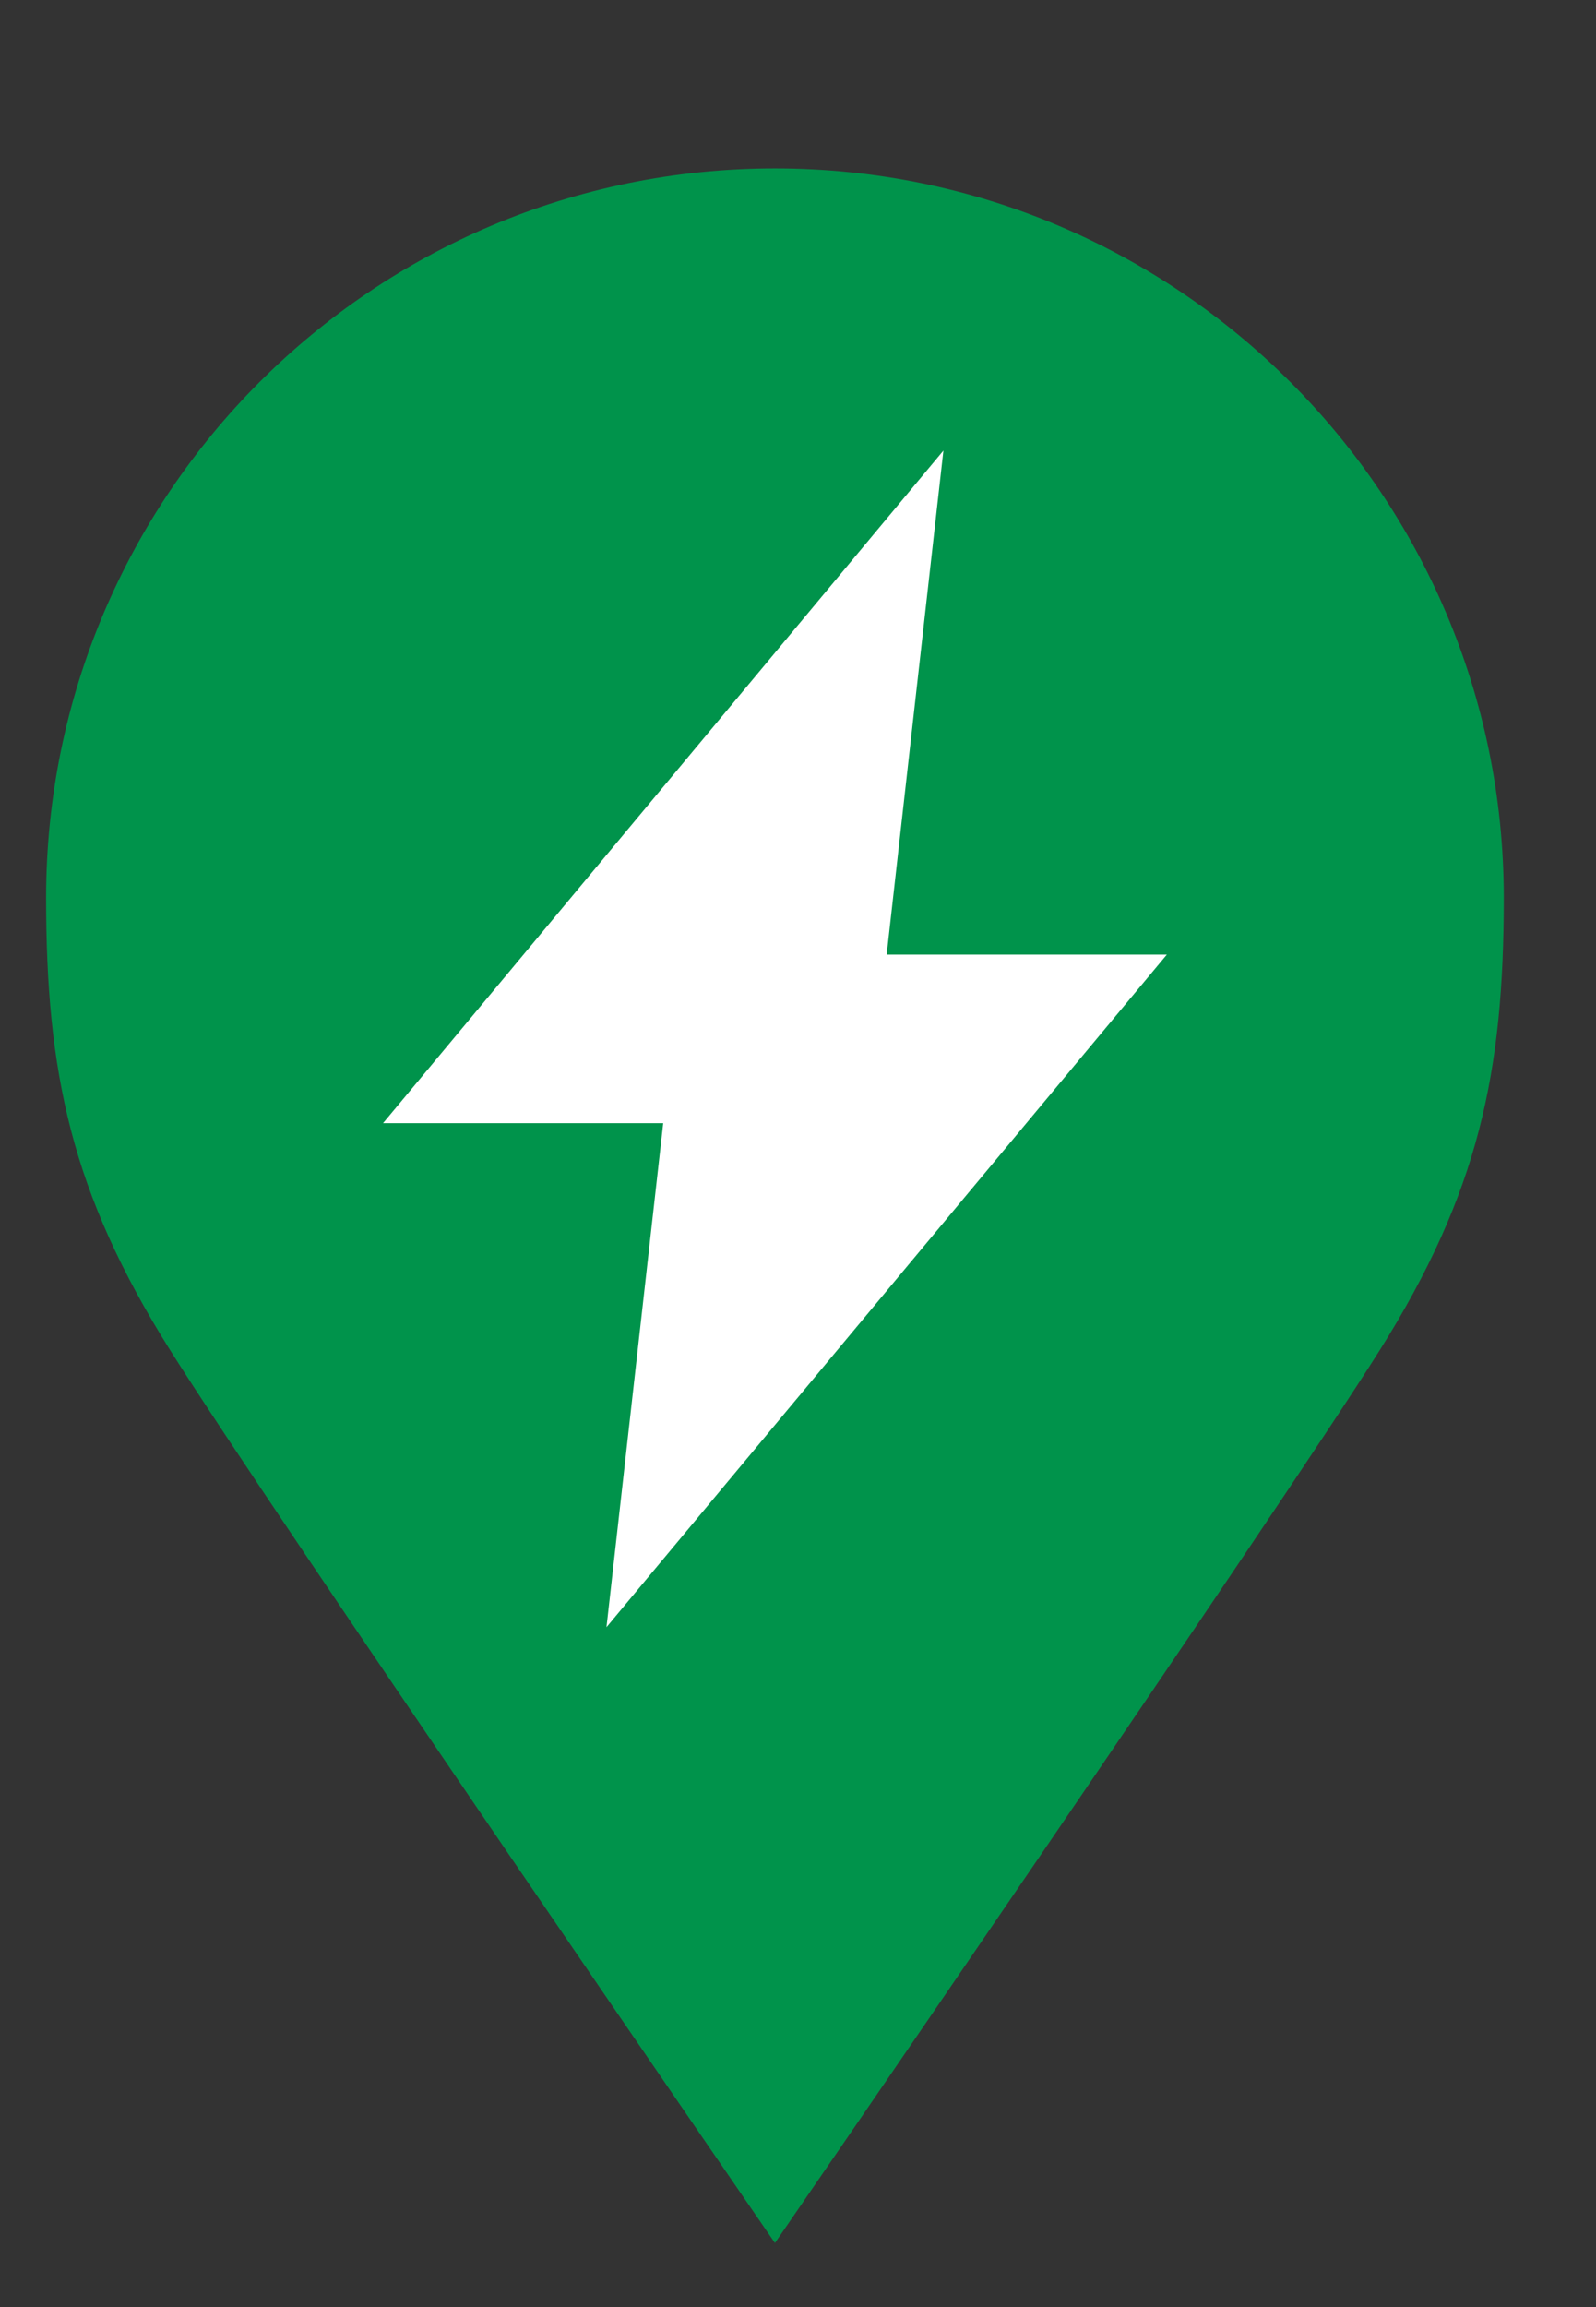
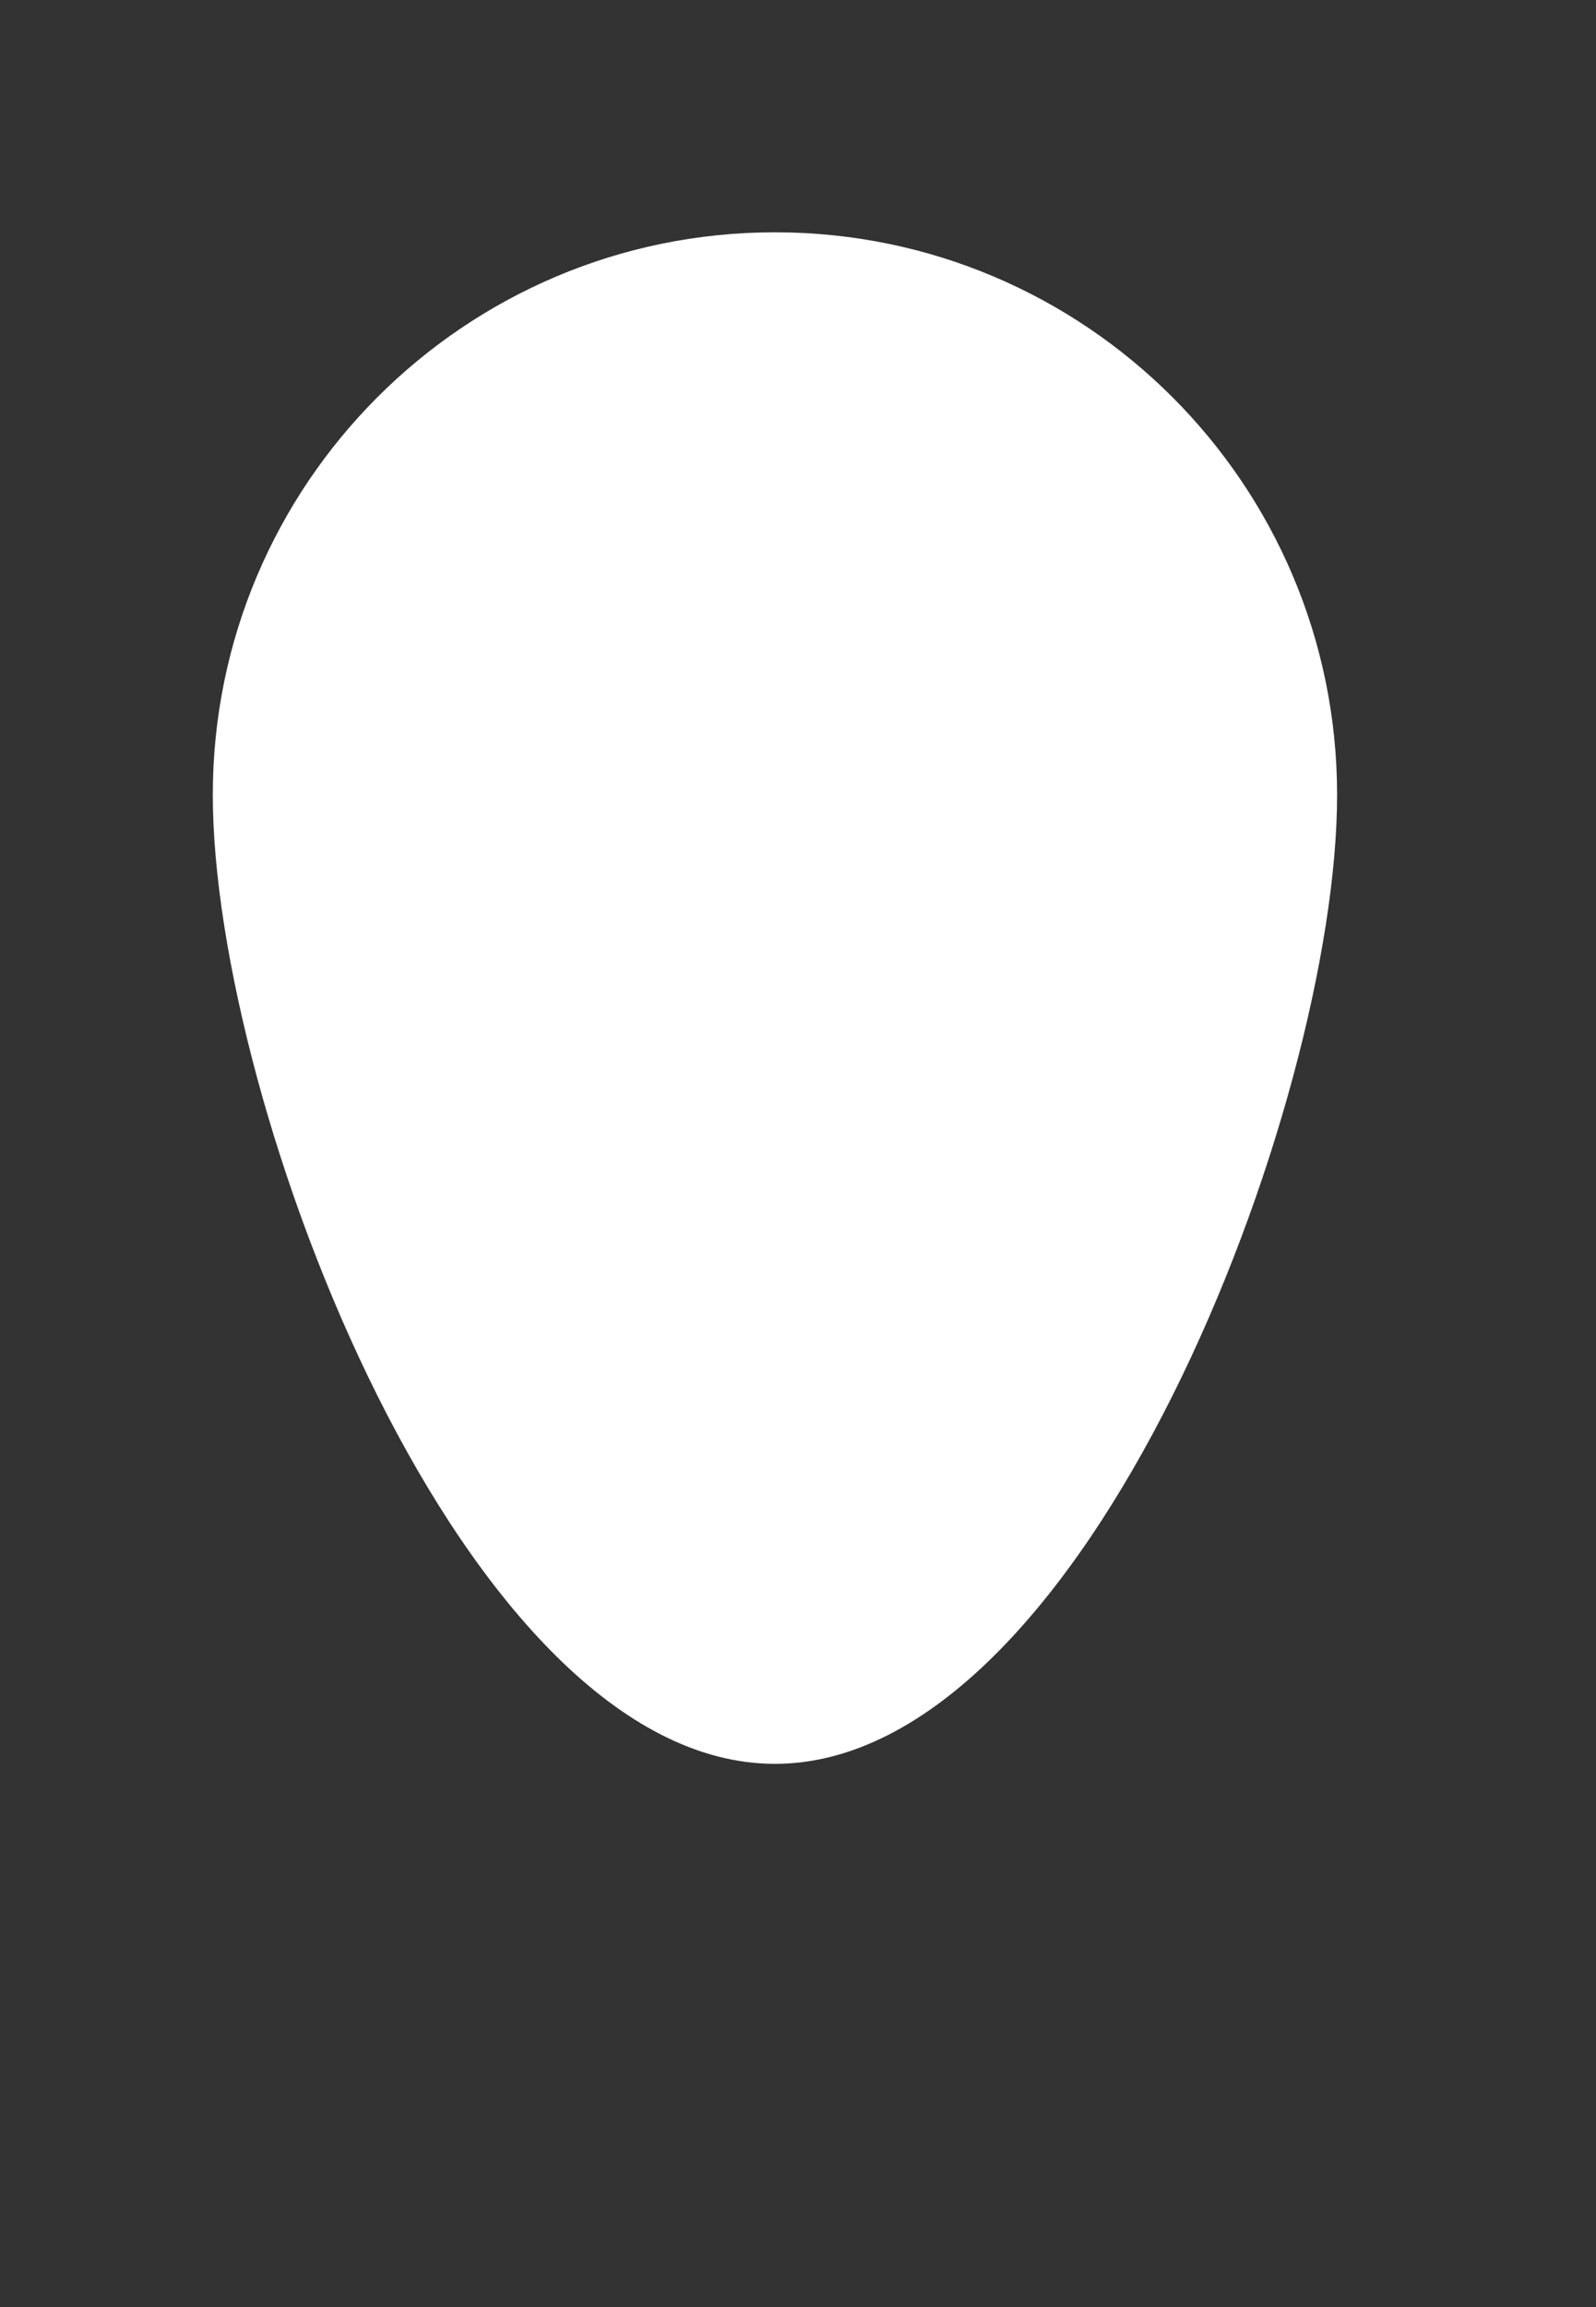
<svg xmlns="http://www.w3.org/2000/svg" width="9" height="13" viewBox="0 0 9 13" fill="none">
  <rect x="0" y="0" width="9" height="13" fill="#333333" stroke="none" />
  <path d="M7.54 4.479C7.54 6.229 6.12 9.939 4.37 9.939C2.62 9.939 1.2 6.229 1.2 4.479C1.2 2.729 2.62 1.309 4.37 1.309C6.12 1.309 7.54 2.729 7.54 4.479Z" fill="white" />
-   <path d="M4.37 0.949C2.1 0.949 0.26 2.789 0.26 5.059C0.26 6.039 0.4 6.719 0.96 7.609C1.52 8.499 4.37 12.639 4.37 12.639C4.37 12.639 7.22 8.499 7.78 7.609C8.34 6.719 8.48 6.039 8.48 5.059C8.48 2.789 6.64 0.949 4.37 0.949ZM3.42 9.169L3.74 6.329H2.16L5.32 2.539L5 5.379H6.58L3.42 9.169Z" fill="#00934B" />
</svg>